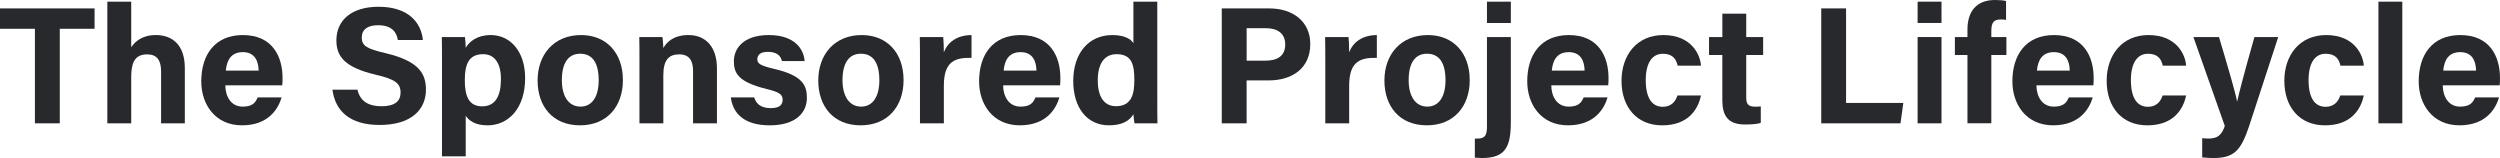
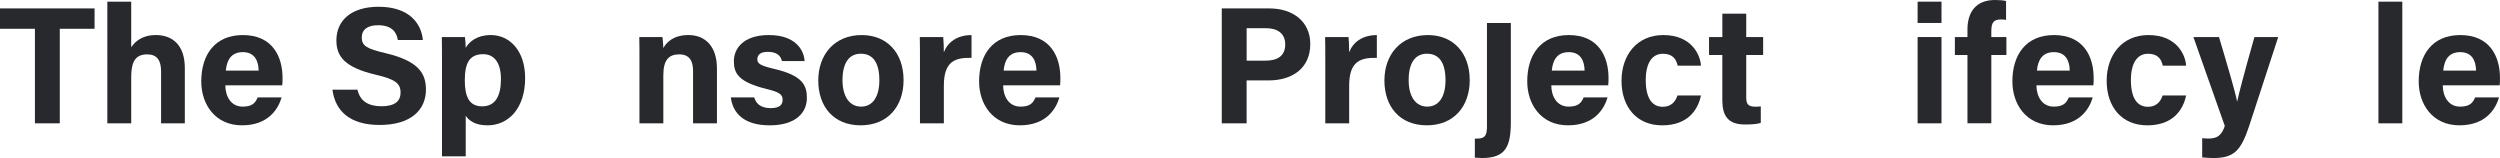
<svg xmlns="http://www.w3.org/2000/svg" id="a" data-name="Layer_1" viewBox="0 0 1428.95 90.33">
  <path d="M19.95,16.45H0V4.81h54.05v11.64h-19.88v54.04h-14.21V16.45Z" style="fill: #27292c;" />
  <path d="M75,.95v26.05c2.16-3.19,6.16-6.96,14.12-6.96,9.2,0,16.52,5.44,16.52,18.82v31.63h-13.57v-29.59c0-6.41-2.27-9.82-8-9.82-7.59,0-9.07,5.64-9.07,13.25v26.16h-13.65V.95h13.65Z" style="fill: #27292c;" />
  <path d="M128.79,48.75c.01,6.17,3.1,12.19,9.9,12.19,5.68,0,7.31-2.28,8.6-5.26h13.66c-1.75,6.04-7.13,15.95-22.62,15.95s-23.29-12.14-23.29-25.08c0-15.47,7.94-26.51,23.77-26.51,16.93,0,22.69,12.25,22.69,24.56,0,1.67,0,2.75-.18,4.16h-32.54ZM147.84,40.37c-.1-5.74-2.39-10.57-9.04-10.57s-9.17,4.51-9.72,10.57h18.76Z" style="fill: #27292c;" />
  <path d="M204.31,51.24c1.5,6.6,6.23,9.49,13.83,9.49s10.82-2.99,10.82-7.8c0-5.35-3.17-7.66-14.4-10.28-17.87-4.2-22.29-10.7-22.29-19.56,0-11.45,8.56-19.22,24.11-19.22,17.44,0,24.38,9.37,25.33,18.98h-14.31c-.69-4.04-2.92-8.43-11.39-8.43-5.76,0-9.24,2.38-9.24,7.04s2.79,6.42,13.4,8.88c19.1,4.5,23.29,11.61,23.29,20.87,0,11.99-9.07,20.22-26.43,20.22s-25.45-8.21-27.02-20.18h14.31Z" style="fill: #27292c;" />
  <path d="M266.2,66.12v23.25h-13.57v-56.31c0-3.99,0-7.93-.1-11.88h13.22c.19,1.31.44,4.33.44,6.14,2.11-3.62,6.52-7.28,14.33-7.28,11.07,0,19.64,9.26,19.64,24.56,0,17.4-9.56,27.04-21.51,27.04-6.96,0-10.58-2.62-12.46-5.51ZM286.32,45.12c0-9.04-3.66-14.14-10.15-14.14-7.75,0-10.5,4.98-10.5,14.91,0,9.41,2.54,14.89,9.92,14.89s10.74-5.62,10.74-15.66Z" style="fill: #27292c;" />
-   <path d="M356.05,45.74c0,14.92-8.93,25.89-24.55,25.89s-24.22-10.91-24.22-25.63,9.2-25.96,24.86-25.96c14.51,0,23.9,10.24,23.9,25.7ZM321.14,45.83c0,9.49,4.08,15.11,10.66,15.11s10.4-5.63,10.4-15.03c0-10.32-3.79-15.2-10.59-15.2-6.33,0-10.47,4.69-10.47,15.11Z" style="fill: #27292c;" />
  <path d="M365.5,33.6c0-4.19,0-8.78-.1-12.42h13.22c.27,1.27.45,4.7.53,6.28,1.68-3.1,5.67-7.43,14.3-7.43,9.9,0,16.34,6.69,16.34,19.08v31.37h-13.65v-29.85c0-5.54-1.85-9.56-7.87-9.56s-9.12,3.23-9.12,11.93v27.48h-13.65v-36.89Z" style="fill: #27292c;" />
  <path d="M431.12,55.67c1.03,3.93,4.24,6.13,9.33,6.13s6.88-1.81,6.88-4.8c0-3.17-2.12-4.41-9.18-6.14-16.06-3.96-18.69-8.93-18.69-15.89s5.12-14.93,20-14.93,20.02,8.17,20.44,14.85h-12.98c-.44-1.82-1.65-5.26-8.07-5.26-4.51,0-5.97,2-5.97,4.22,0,2.45,1.53,3.64,9.54,5.5,16.45,3.83,18.78,9.47,18.78,16.69,0,8.17-6.21,15.6-21.25,15.6s-21.15-7.23-22.23-15.97h13.41Z" style="fill: #27292c;" />
  <path d="M516.47,45.74c0,14.92-8.93,25.89-24.55,25.89s-24.22-10.91-24.22-25.63,9.2-25.96,24.86-25.96c14.51,0,23.9,10.24,23.9,25.7ZM481.56,45.83c0,9.49,4.08,15.11,10.66,15.11s10.4-5.63,10.4-15.03c0-10.32-3.79-15.2-10.59-15.2-6.33,0-10.47,4.69-10.47,15.11Z" style="fill: #27292c;" />
  <path d="M525.84,34.56c0-4.9-.01-9.25-.1-13.38h13.39c.18,1.1.36,6,.36,8.66,2.18-5.64,7.43-9.75,15.82-9.8v13.03c-9.91-.26-15.82,2.41-15.82,15.93v21.5h-13.65v-35.93Z" style="fill: #27292c;" />
  <path d="M573.38,48.75c.01,6.17,3.1,12.19,9.9,12.19,5.68,0,7.31-2.28,8.6-5.26h13.66c-1.75,6.04-7.13,15.95-22.62,15.95s-23.29-12.14-23.29-25.08c0-15.47,7.94-26.51,23.77-26.51,16.93,0,22.69,12.25,22.69,24.56,0,1.67,0,2.75-.18,4.16h-32.54ZM592.42,40.37c-.1-5.74-2.39-10.57-9.04-10.57s-9.17,4.51-9.72,10.57h18.76Z" style="fill: #27292c;" />
-   <path d="M661.48.95v55.99c0,4.49,0,9.04.1,13.55h-13.13c-.27-1.48-.54-4.03-.62-5.15-2.38,3.88-6.63,6.29-13.99,6.29-12.47,0-20.4-10.01-20.4-25.39s8.43-26.2,22.39-26.2c7.09,0,10.9,2.5,12,4.71V.95h13.65ZM627.46,45.88c0,9.61,3.74,14.82,10.43,14.82,9.39,0,10.47-7.83,10.47-14.92,0-8.43-1.19-14.81-10.11-14.81-7.17,0-10.78,5.6-10.78,14.91Z" style="fill: #27292c;" />
  <path d="M698.33,4.81h27.17c13.95,0,23.43,7.85,23.43,20.34,0,14.27-10.8,20.81-23.76,20.81h-12.63v24.53h-14.21V4.81ZM712.55,34.66h10.84c6.57,0,11.22-2.53,11.22-9.23s-4.9-9.31-10.92-9.31h-11.13v18.54Z" style="fill: #27292c;" />
  <path d="M757.51,34.56c0-4.9-.01-9.25-.1-13.38h13.39c.18,1.1.36,6,.36,8.66,2.18-5.64,7.43-9.75,15.82-9.8v13.03c-9.91-.26-15.82,2.41-15.82,15.93v21.5h-13.65v-35.93Z" style="fill: #27292c;" />
  <path d="M840.07,45.74c0,14.92-8.93,25.89-24.55,25.89s-24.22-10.91-24.22-25.63,9.2-25.96,24.86-25.96c14.51,0,23.9,10.24,23.9,25.7ZM805.16,45.83c0,9.49,4.08,15.11,10.66,15.11s10.4-5.63,10.4-15.03c0-10.32-3.79-15.2-10.59-15.2-6.33,0-10.47,4.69-10.47,15.11Z" style="fill: #27292c;" />
-   <path d="M863.57,21.18v48.28c0,14.12-2.82,20.86-16.4,20.86-1.2,0-3.02-.1-4.18-.19v-10.93c.43.01.86.01,1.27.01,4.42,0,5.66-1.63,5.66-7V21.18h13.65ZM849.92,13.13V.95h13.65v12.18h-13.65Z" style="fill: #27292c;" />
+   <path d="M863.57,21.18v48.28c0,14.12-2.82,20.86-16.4,20.86-1.2,0-3.02-.1-4.18-.19v-10.93c.43.01.86.01,1.27.01,4.42,0,5.66-1.63,5.66-7V21.18h13.65ZM849.92,13.13h13.65v12.18h-13.65Z" style="fill: #27292c;" />
  <path d="M886.69,48.75c.01,6.17,3.1,12.19,9.9,12.19,5.68,0,7.31-2.28,8.6-5.26h13.66c-1.75,6.04-7.13,15.95-22.62,15.95s-23.29-12.14-23.29-25.08c0-15.47,7.94-26.51,23.77-26.51,16.93,0,22.69,12.25,22.69,24.56,0,1.67,0,2.75-.18,4.16h-32.54ZM905.73,40.37c-.1-5.74-2.39-10.57-9.04-10.57s-9.17,4.51-9.72,10.57h18.76Z" style="fill: #27292c;" />
  <path d="M972.24,54.56c-1.7,8.22-7.48,17.08-22.17,17.08s-23.24-10.62-23.24-25.44,8.88-26.16,23.89-26.16c16.63,0,21.25,11.93,21.52,17.51h-13.33c-.84-4.02-3.12-6.82-8.45-6.82-6.24,0-9.78,5.47-9.78,15.03,0,10.5,3.74,15.28,9.72,15.28,4.69,0,7.2-2.77,8.42-6.48h13.41Z" style="fill: #27292c;" />
  <path d="M976.86,21.18h7.6V7.83h13.65v13.35h9.66v10.26h-9.66v24.33c0,3.74,1.14,5.2,5.21,5.2.76,0,2.09-.01,3.11-.15v9.39c-2.71.92-6.42.94-9.18.94-9.62,0-12.8-5.15-12.8-13.77v-25.94h-7.6v-10.26Z" style="fill: #27292c;" />
-   <path d="M1040.98,4.81h14.2v54.04h32.72l-1.62,11.64h-45.29V4.81Z" style="fill: #27292c;" />
  <path d="M1096.07.95h13.65v12.18h-13.65V.95ZM1096.07,21.18h13.65v49.31h-13.65V21.18Z" style="fill: #27292c;" />
  <path d="M1124.56,70.49V31.44h-7.19v-10.26h7.19v-4.33c0-10.18,5.05-16.85,15.72-16.85,2.27,0,5.12.2,6.34.58v10.78c-.76-.13-1.79-.24-2.88-.24-4.03,0-5.54,1.49-5.54,6.75v3.3h8.62v10.26h-8.62v39.04h-13.65Z" style="fill: #27292c;" />
  <path d="M1163.99,48.75c.01,6.17,3.1,12.19,9.9,12.19,5.68,0,7.31-2.28,8.6-5.26h13.66c-1.75,6.04-7.13,15.95-22.62,15.95s-23.29-12.14-23.29-25.08c0-15.47,7.94-26.51,23.77-26.51,16.93,0,22.69,12.25,22.69,24.56,0,1.67,0,2.75-.18,4.16h-32.54ZM1183.03,40.37c-.1-5.74-2.39-10.57-9.04-10.57s-9.17,4.51-9.72,10.57h18.76Z" style="fill: #27292c;" />
  <path d="M1249.54,54.56c-1.7,8.22-7.48,17.08-22.17,17.08s-23.24-10.62-23.24-25.44,8.88-26.16,23.89-26.16c16.63,0,21.25,11.93,21.52,17.51h-13.33c-.84-4.02-3.12-6.82-8.45-6.82-6.24,0-9.78,5.47-9.78,15.03,0,10.5,3.74,15.28,9.72,15.28,4.69,0,7.2-2.77,8.42-6.48h13.41Z" style="fill: #27292c;" />
  <path d="M1268.33,21.18c5.09,17.01,9.54,32.2,10.32,36.75h.1c1.07-4.97,3.95-16.02,9.84-36.75h13.59l-16.57,50.73c-4.71,14.18-8.65,18.42-20.49,18.42-1.21,0-4.03-.1-6.39-.37v-10.97c.93.11,2.43.2,3.53.2,5.01,0,7.54-1.74,9.39-7.19l-17.94-50.82h14.63Z" style="fill: #27292c;" />
-   <path d="M1351.09,54.56c-1.7,8.22-7.48,17.08-22.17,17.08s-23.24-10.62-23.24-25.44,8.88-26.16,23.89-26.16c16.63,0,21.25,11.93,21.52,17.51h-13.33c-.84-4.02-3.12-6.82-8.45-6.82-6.24,0-9.78,5.47-9.78,15.03,0,10.5,3.74,15.28,9.72,15.28,4.69,0,7.2-2.77,8.42-6.48h13.41Z" style="fill: #27292c;" />
  <path d="M1359.46,70.49V.95h13.65v69.54h-13.65Z" style="fill: #27292c;" />
  <path d="M1396.23,48.75c.01,6.17,3.1,12.19,9.9,12.19,5.68,0,7.31-2.28,8.6-5.26h13.66c-1.75,6.04-7.13,15.95-22.62,15.95s-23.29-12.14-23.29-25.08c0-15.47,7.94-26.51,23.77-26.51,16.93,0,22.69,12.25,22.69,24.56,0,1.67,0,2.75-.18,4.16h-32.54ZM1415.27,40.37c-.1-5.74-2.39-10.57-9.04-10.57s-9.17,4.51-9.72,10.57h18.76Z" style="fill: #27292c;" />
</svg>